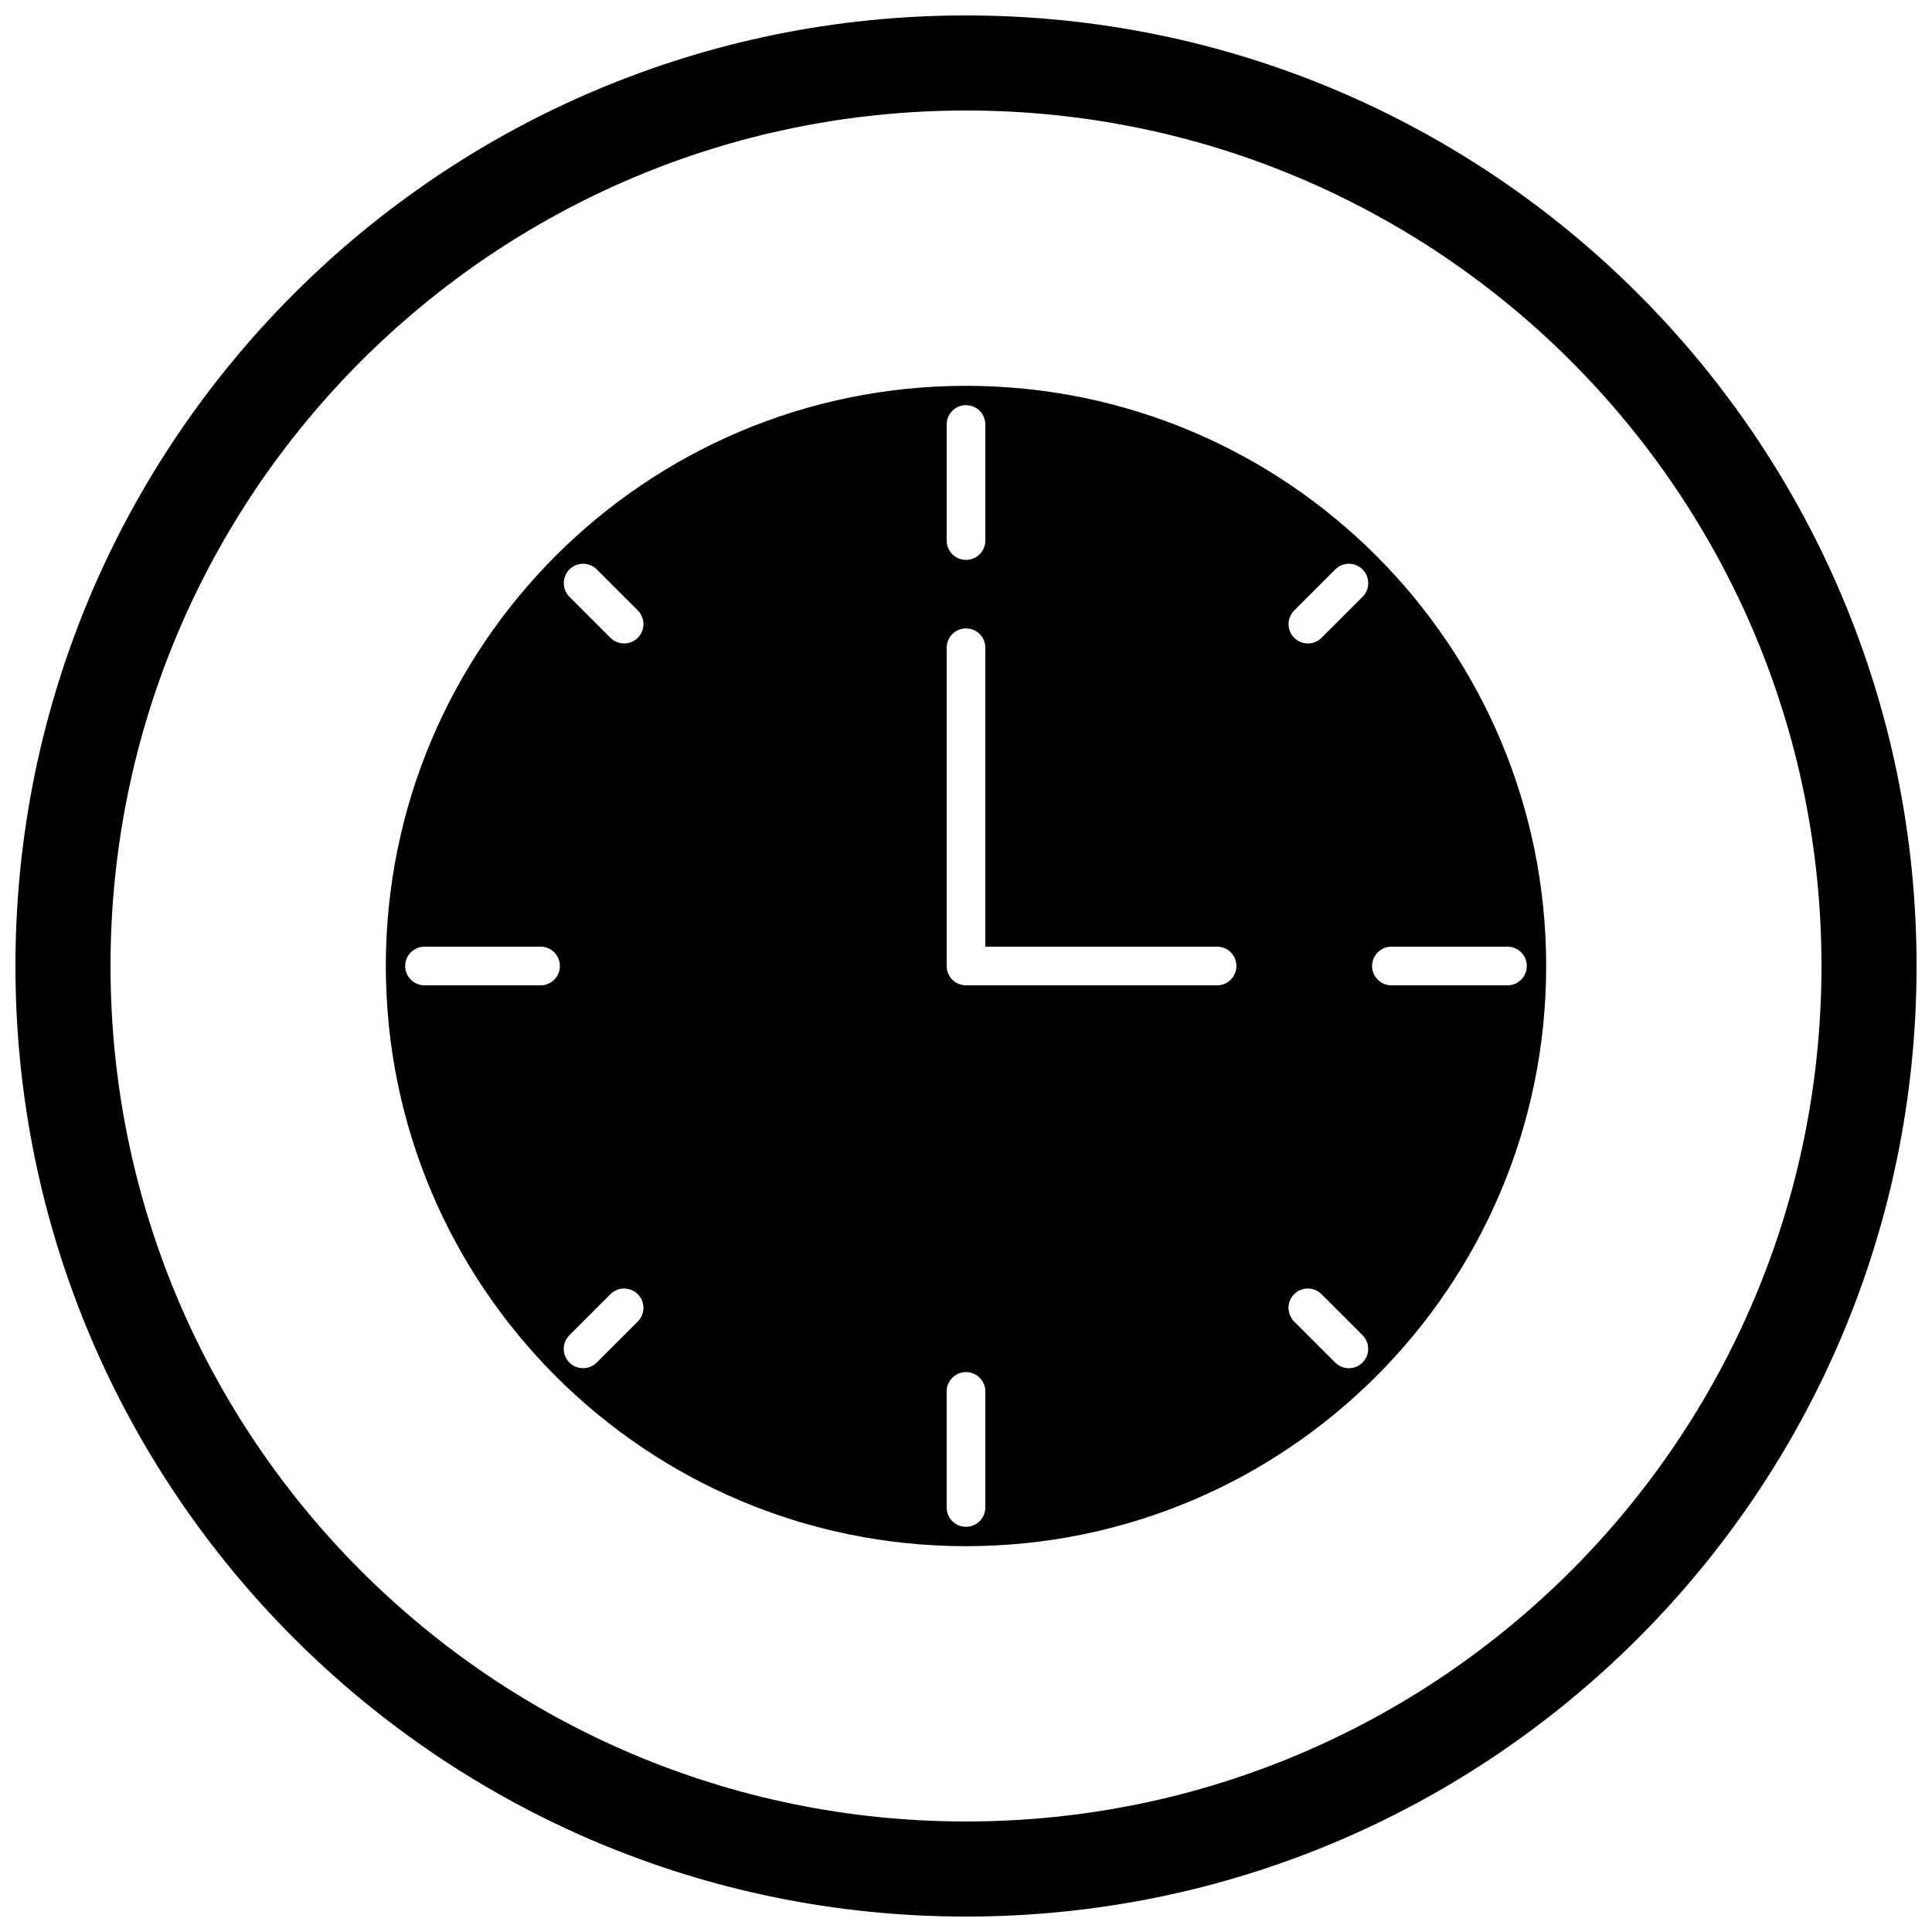
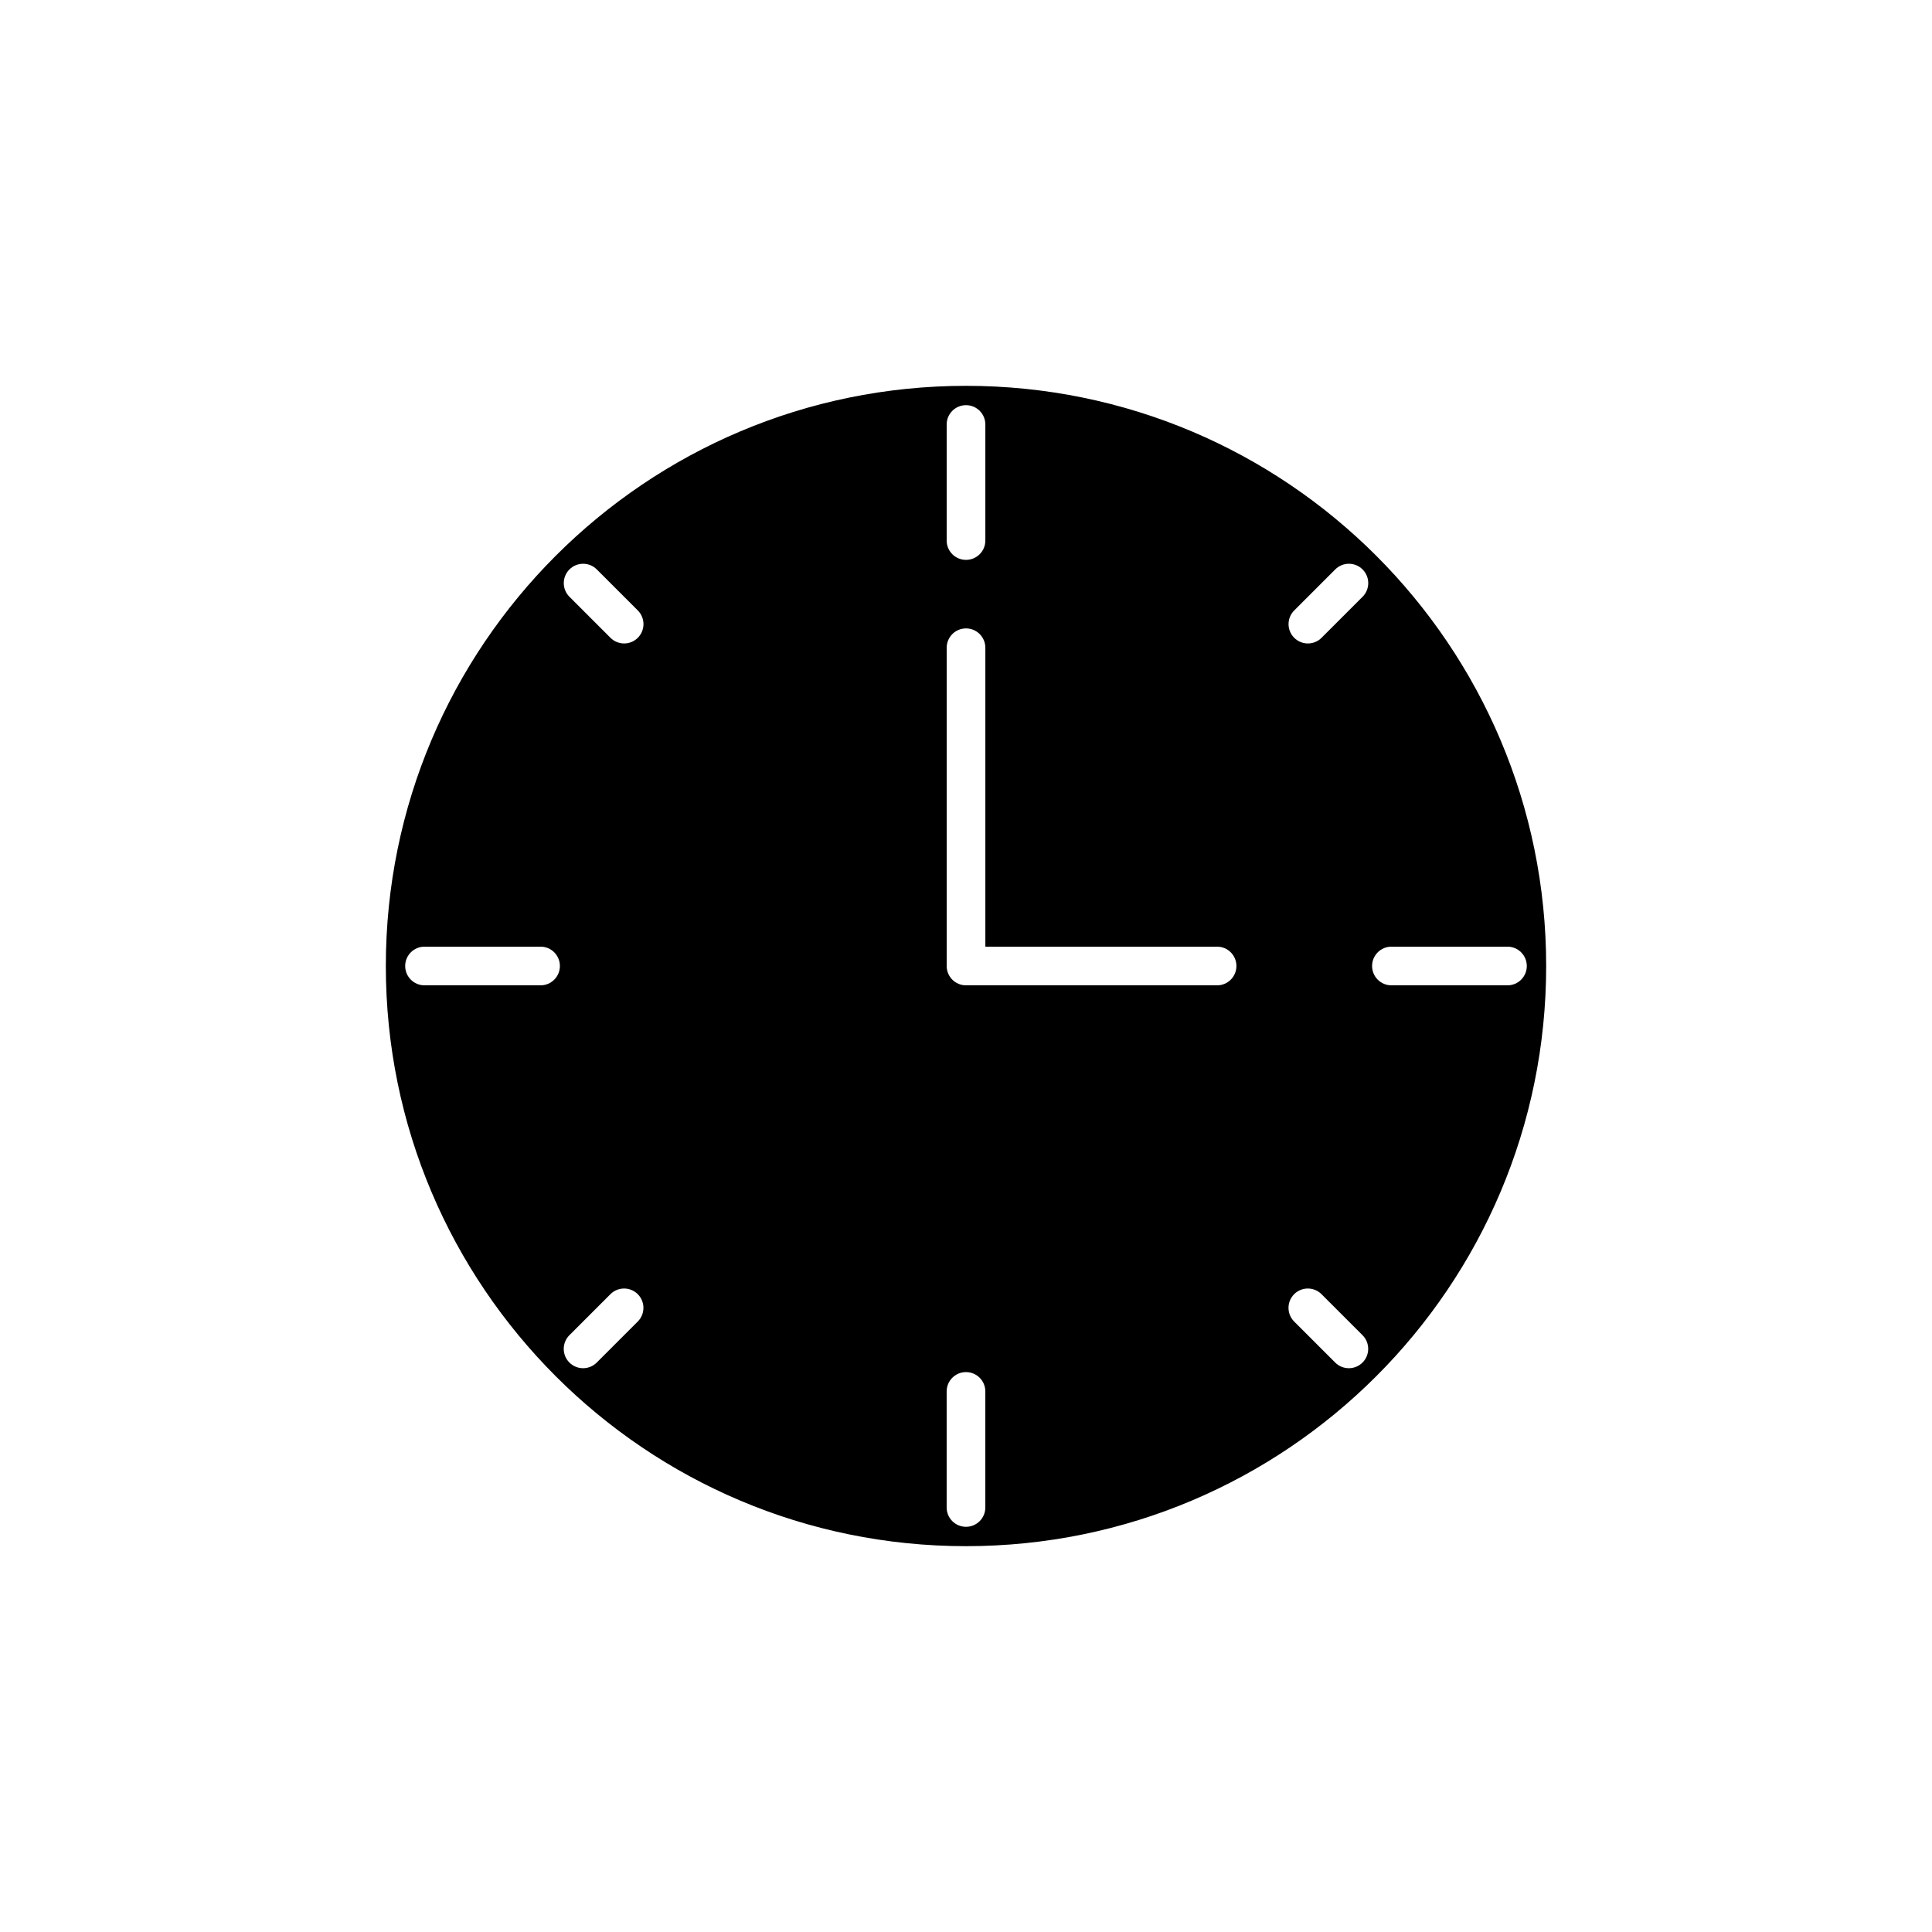
<svg xmlns="http://www.w3.org/2000/svg" width="800px" height="800px" version="1.1" viewBox="144 144 512 512">
  <defs>
    <clipPath id="a">
-       <path d="m148.09 148.09h503.81v503.81h-503.81z" />
-     </clipPath>
+       </clipPath>
  </defs>
  <path d="m394.88 400v-84.34c0-2.832 2.293-5.125 5.125-5.125s5.125 2.293 5.125 5.125v79.215h61.41c2.832 0 5.125 2.293 5.125 5.125s-2.293 5.125-5.125 5.125h-66.535c-2.832 0-5.125-2.293-5.125-5.125zm113.84-108.72c-27.824-27.824-66.262-45.031-108.72-45.031s-80.895 17.211-108.72 45.031c-27.824 27.824-45.031 66.262-45.031 108.72s17.211 80.895 45.031 108.72c27.824 27.824 66.262 45.031 108.72 45.031s80.895-17.211 108.72-45.031c27.824-27.824 45.031-66.262 45.031-108.72s-17.211-80.895-45.031-108.72zm-202.94 21.742-10.871-10.871c-2-2-2-5.246 0-7.246s5.246-2 7.246 0l10.871 10.871c2 2 2 5.246 0 7.246s-5.246 2-7.246 0zm181.2-7.246 10.871-10.871c2-2 5.246-2 7.246 0s2 5.246 0 7.246l-10.871 10.871c-2 2-5.246 2-7.246 0s-2-5.246 0-7.246zm-92.102-18.527v-30.75c0-2.832 2.293-5.125 5.125-5.125 2.832 0 5.125 2.293 5.125 5.125v30.75c0 2.832-2.293 5.125-5.125 5.125-2.832 0-5.125-2.293-5.125-5.125zm-143.5 112.75c0-2.832 2.293-5.125 5.125-5.125h30.75c2.832 0 5.125 2.293 5.125 5.125s-2.293 5.125-5.125 5.125h-30.75c-2.832 0-5.125-2.293-5.125-5.125zm148.62 148.62c-2.832 0-5.125-2.293-5.125-5.125v-30.75c0-2.832 2.293-5.125 5.125-5.125 2.832 0 5.125 2.293 5.125 5.125v30.75c0 2.832-2.293 5.125-5.125 5.125zm107.62-148.62c0-2.832 2.293-5.125 5.125-5.125h30.75c2.832 0 5.125 2.293 5.125 5.125s-2.293 5.125-5.125 5.125h-30.75c-2.832 0-5.125-2.293-5.125-5.125zm-212.72 105.09c-2-2-2-5.246 0-7.246l10.871-10.871c2-2 5.246-2 7.246 0s2 5.246 0 7.246l-10.871 10.871c-2 2-5.246 2-7.246 0zm202.94 0-10.871-10.871c-2-2-2-5.246 0-7.246s5.246-2 7.246 0l10.871 10.871c2 2 2 5.246 0 7.246s-5.246 2-7.246 0z" fill-rule="evenodd" />
  <g clip-path="url(#a)">
-     <path d="m400 148.09c139.12 0 251.91 112.78 251.91 251.91s-112.78 251.91-251.91 251.91-251.91-112.78-251.91-251.91 112.78-251.91 251.91-251.91zm0 25.199c125.21 0 226.71 101.5 226.71 226.71s-101.5 226.71-226.71 226.71-226.71-101.5-226.71-226.71 101.5-226.71 226.71-226.71z" fill-rule="evenodd" />
-   </g>
+     </g>
</svg>